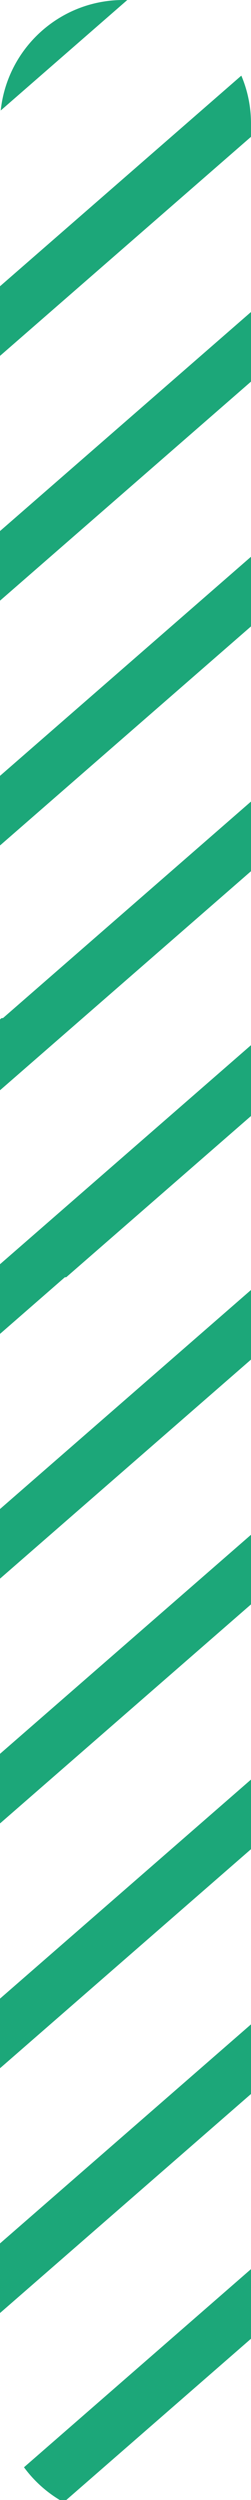
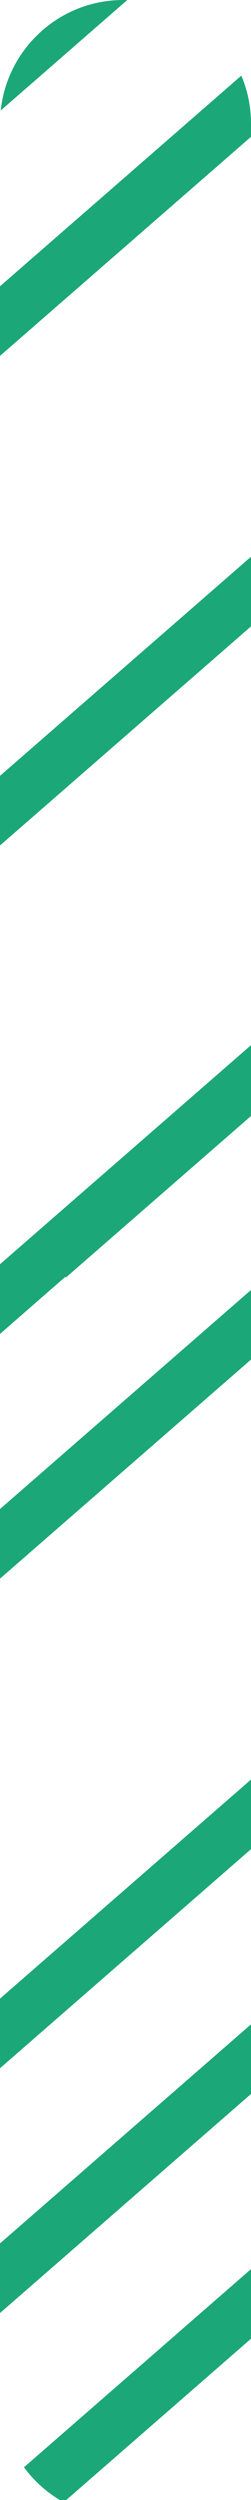
<svg xmlns="http://www.w3.org/2000/svg" id="Layer_2" data-name="Layer 2" viewBox="0 0 55.78 554.03">
  <defs>
    <style>
      .cls-1 {
        fill: #1ca779;
      }
    </style>
  </defs>
  <g id="Layer_1-2" data-name="Layer 1">
    <g>
      <polygon class="cls-1" points="0 512.6 55.78 464.05 55.78 448.62 0 497.17 0 512.6" />
      <path class="cls-1" d="M13.28,554.03h1.45l41.05-35.74v-15.43l-50.45,43.92c2.14,2.91,4.84,5.38,7.95,7.25Z" />
      <polygon class="cls-1" points="0 458.35 55.78 409.8 55.78 394.37 0 442.92 0 458.35" />
      <polygon class="cls-1" points="0 280.44 0 283.05 0 295.61 14.42 283.05 14.72 283.05 55.78 247.32 55.78 247.05 55.78 231.88 55.78 231.62 0 280.17 0 280.44" />
-       <polygon class="cls-1" points=".35 225.62 0 225.92 0 226.19 0 241.36 0 241.62 55.78 193.07 55.78 177.63 .66 225.62 .35 225.62" />
-       <polygon class="cls-1" points="0 404.1 55.78 355.55 55.78 340.12 0 388.67 0 404.1" />
      <polygon class="cls-1" points="0 349.85 55.78 301.3 55.78 285.87 0 334.42 0 349.85" />
      <polygon class="cls-1" points="0 187.37 55.78 138.82 55.78 123.38 0 171.94 0 187.37" />
      <path class="cls-1" d="M27.41,0C13.26,0,1.62,10.72.16,24.49L28.29,0h-.88Z" />
-       <polygon class="cls-1" points="0 133.12 55.78 84.57 55.78 69.14 0 117.69 0 133.12" />
      <path class="cls-1" d="M53.63,16.76L0,63.44v15.43L55.78,30.32v-2.91c0-3.78-.76-7.38-2.15-10.65Z" />
    </g>
  </g>
</svg>